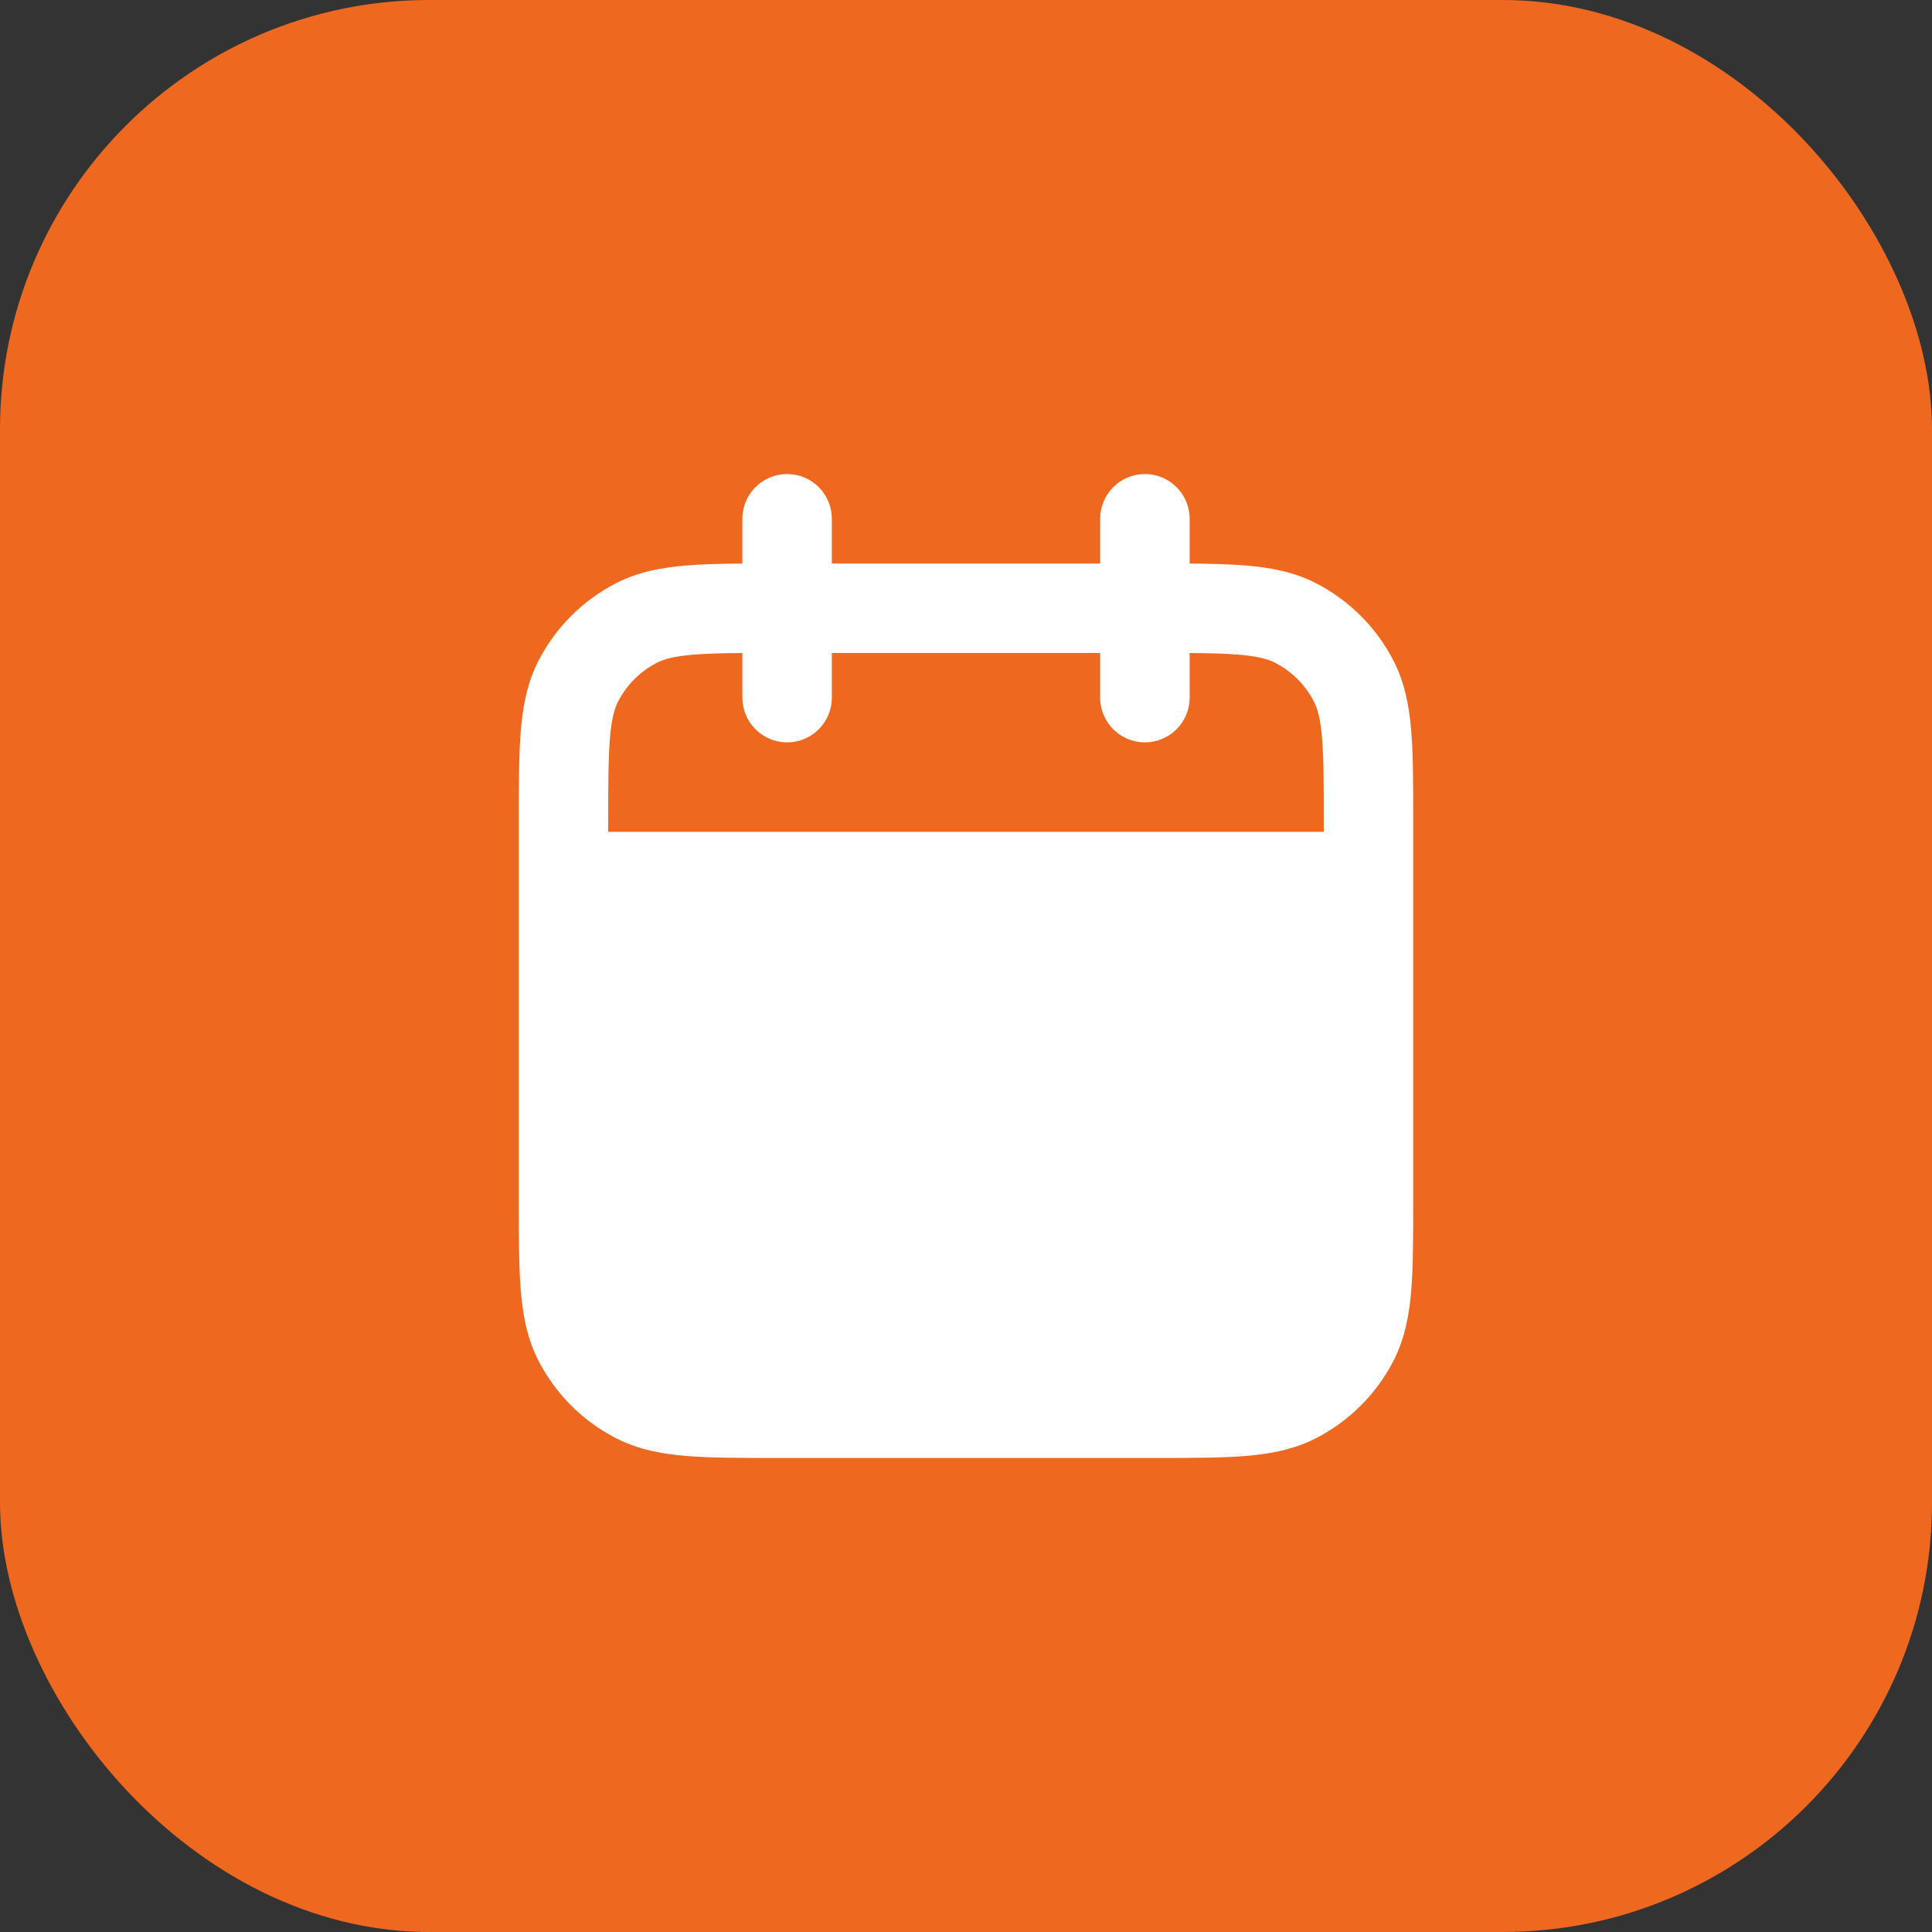
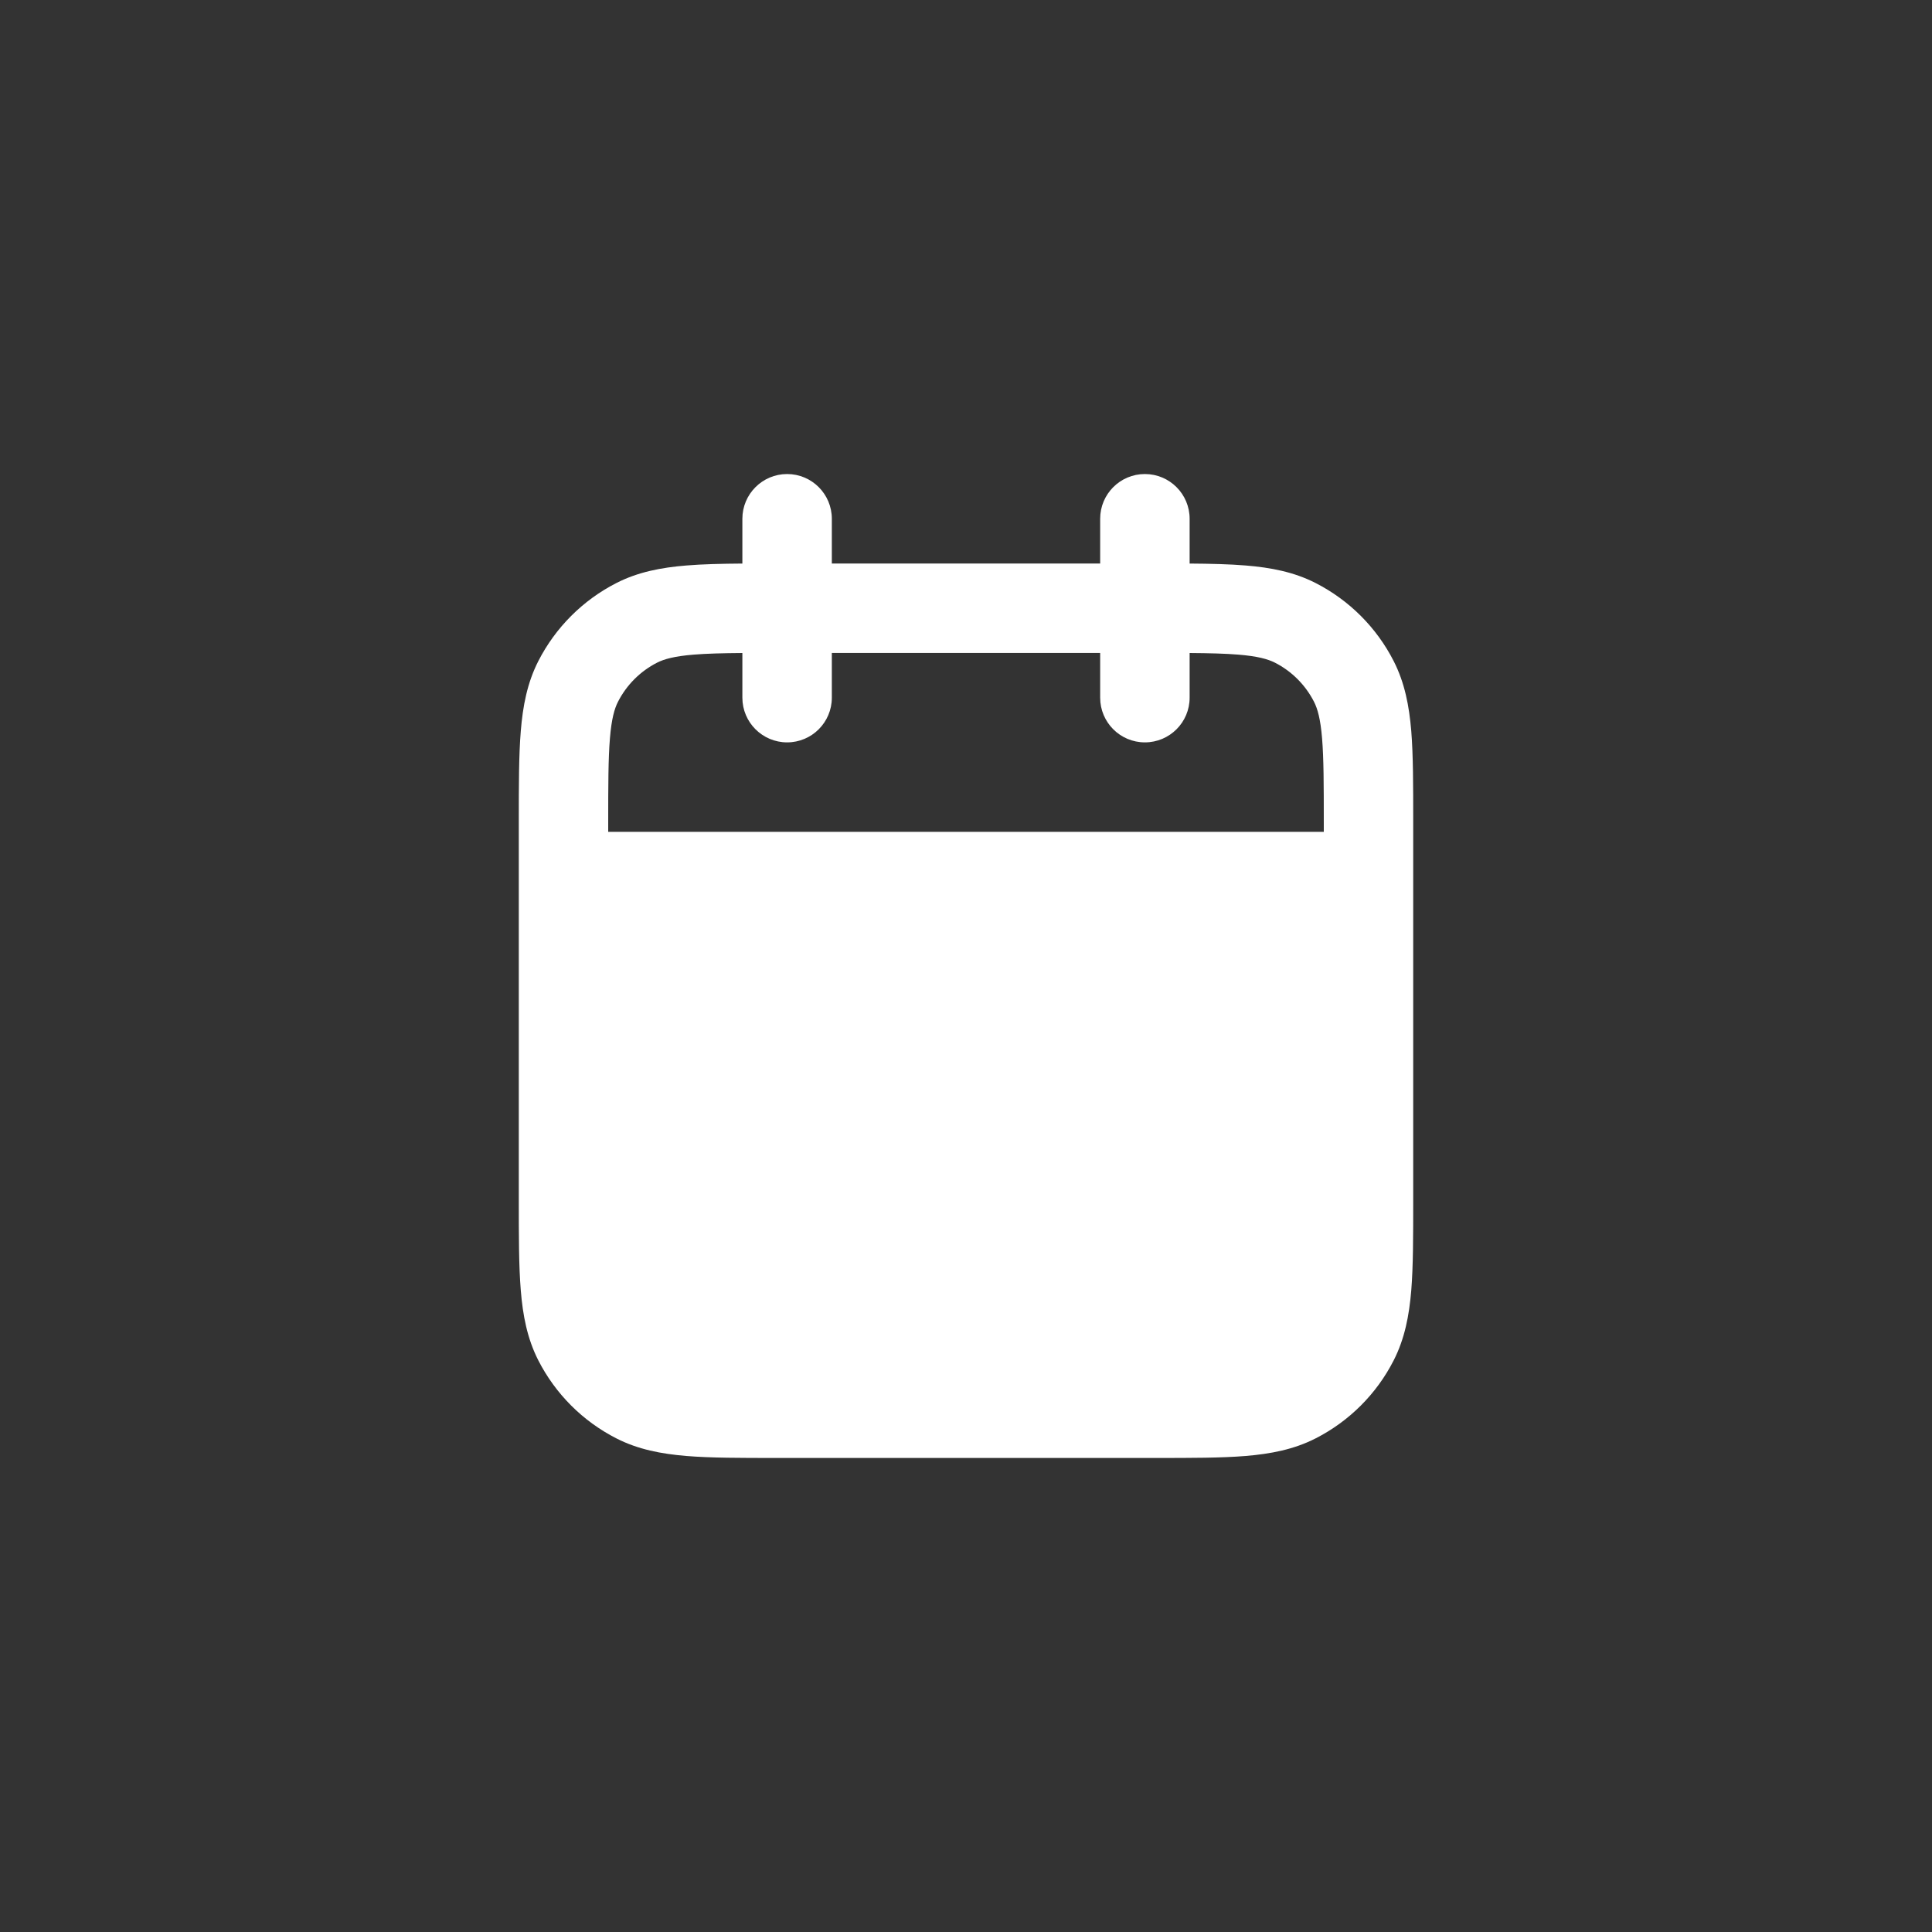
<svg xmlns="http://www.w3.org/2000/svg" width="36" height="36" viewBox="0 0 36 36" fill="none">
  <rect x="0" y="0" width="36" height="36" fill="#333333" stroke="none" />
-   <rect width="36" height="36" rx="8" fill="#EF6820" />
  <path fill-rule="evenodd" clip-rule="evenodd" d="M21.333 8.833C21.794 8.833 22.167 9.206 22.167 9.667V10.501C22.563 10.504 22.909 10.512 23.21 10.537C23.678 10.575 24.109 10.657 24.513 10.863C25.14 11.183 25.651 11.693 25.97 12.32C26.176 12.725 26.258 13.155 26.297 13.623C26.333 14.075 26.333 14.628 26.333 15.299V22.368C26.333 23.039 26.333 23.592 26.297 24.043C26.258 24.512 26.176 24.942 25.97 25.347C25.651 25.974 25.14 26.484 24.513 26.803C24.109 27.009 23.678 27.091 23.21 27.13C22.759 27.167 22.205 27.167 21.535 27.167H14.466C13.795 27.167 13.241 27.167 12.79 27.13C12.322 27.091 11.891 27.009 11.487 26.803C10.86 26.484 10.35 25.974 10.03 25.347C9.824 24.942 9.742 24.512 9.704 24.043C9.667 23.592 9.667 23.038 9.667 22.368V15.299C9.667 14.628 9.667 14.075 9.704 13.623C9.742 13.155 9.824 12.725 10.03 12.32C10.35 11.693 10.86 11.183 11.487 10.863C11.891 10.657 12.322 10.575 12.79 10.537C13.091 10.512 13.437 10.504 13.833 10.501V9.667C13.833 9.206 14.207 8.833 14.667 8.833C15.127 8.833 15.5 9.206 15.5 9.667V10.5H20.5V9.667C20.5 9.206 20.873 8.833 21.333 8.833ZM13.833 12.168V13C13.833 13.46 14.207 13.833 14.667 13.833C15.127 13.833 15.5 13.46 15.5 13V12.167H20.5V13C20.5 13.46 20.873 13.833 21.333 13.833C21.794 13.833 22.167 13.46 22.167 13V12.168C22.538 12.171 22.829 12.178 23.074 12.198C23.439 12.228 23.626 12.282 23.757 12.348C24.07 12.508 24.325 12.763 24.485 13.077C24.551 13.207 24.605 13.394 24.635 13.759C24.666 14.134 24.667 14.62 24.667 15.333V15.5H11.333V15.333C11.333 14.62 11.334 14.134 11.365 13.759C11.395 13.394 11.449 13.207 11.515 13.077C11.675 12.763 11.93 12.508 12.243 12.348C12.374 12.282 12.56 12.228 12.926 12.198C13.171 12.178 13.462 12.171 13.833 12.168Z" fill="white" />
</svg>